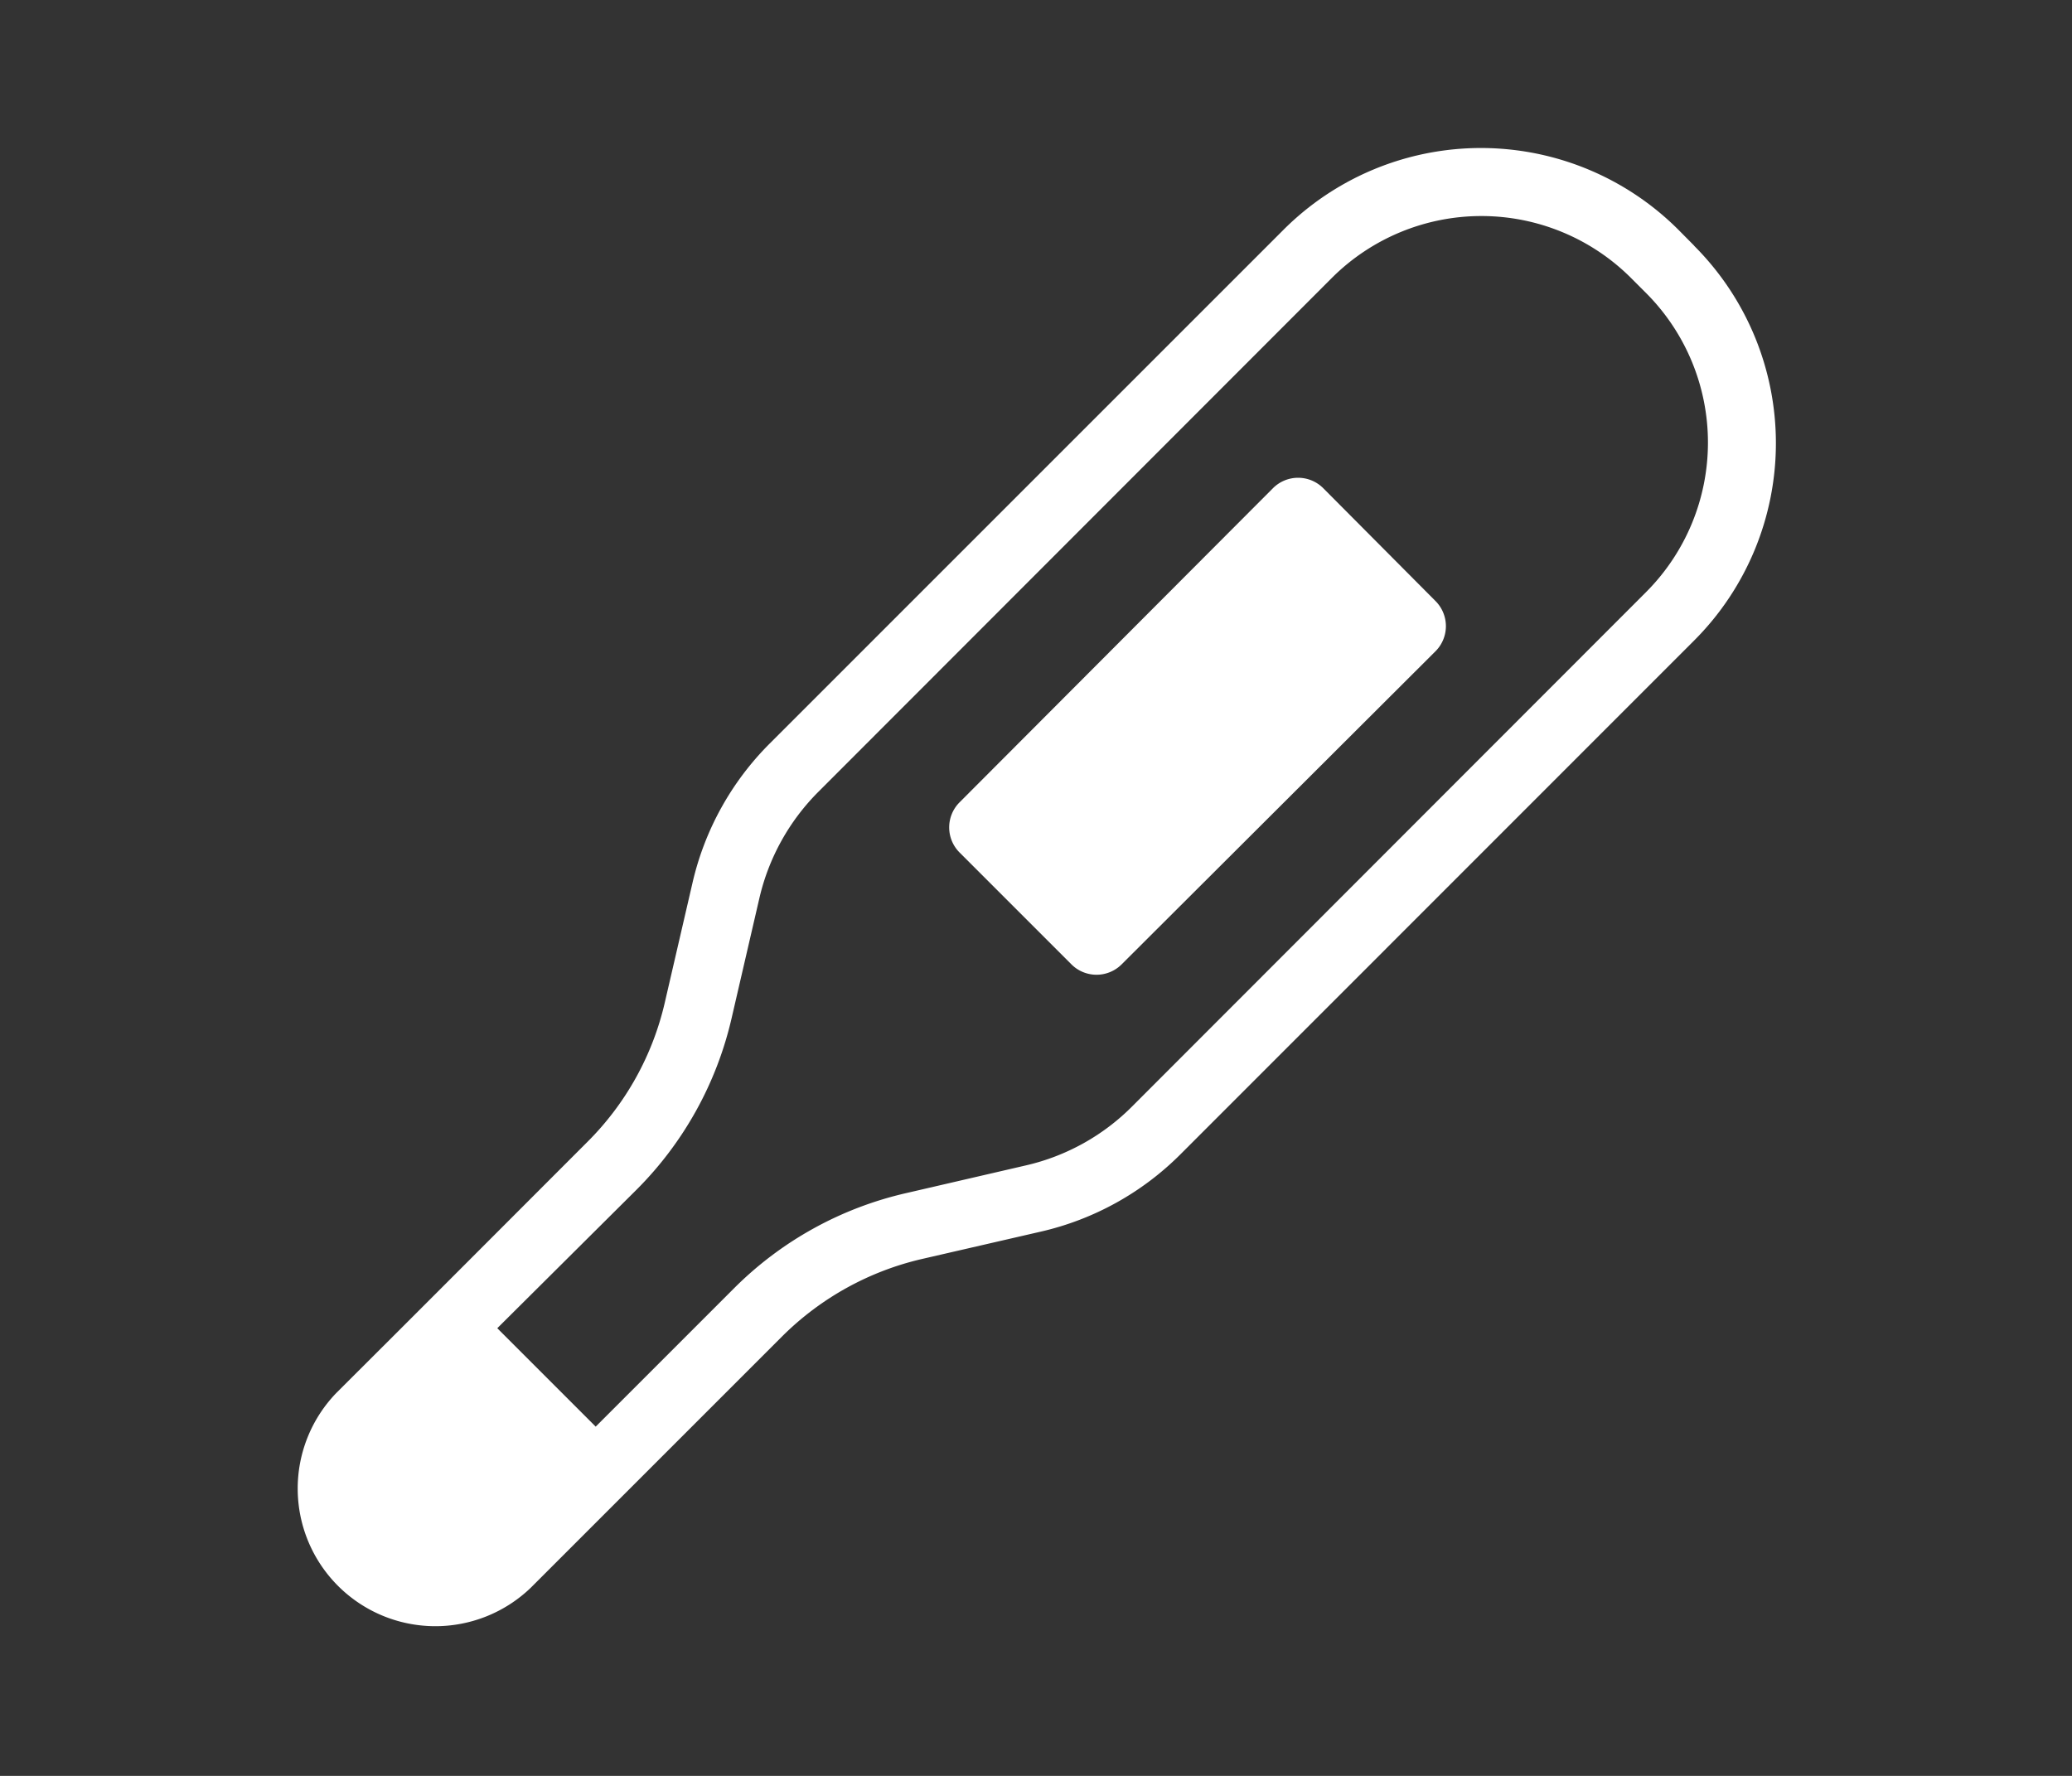
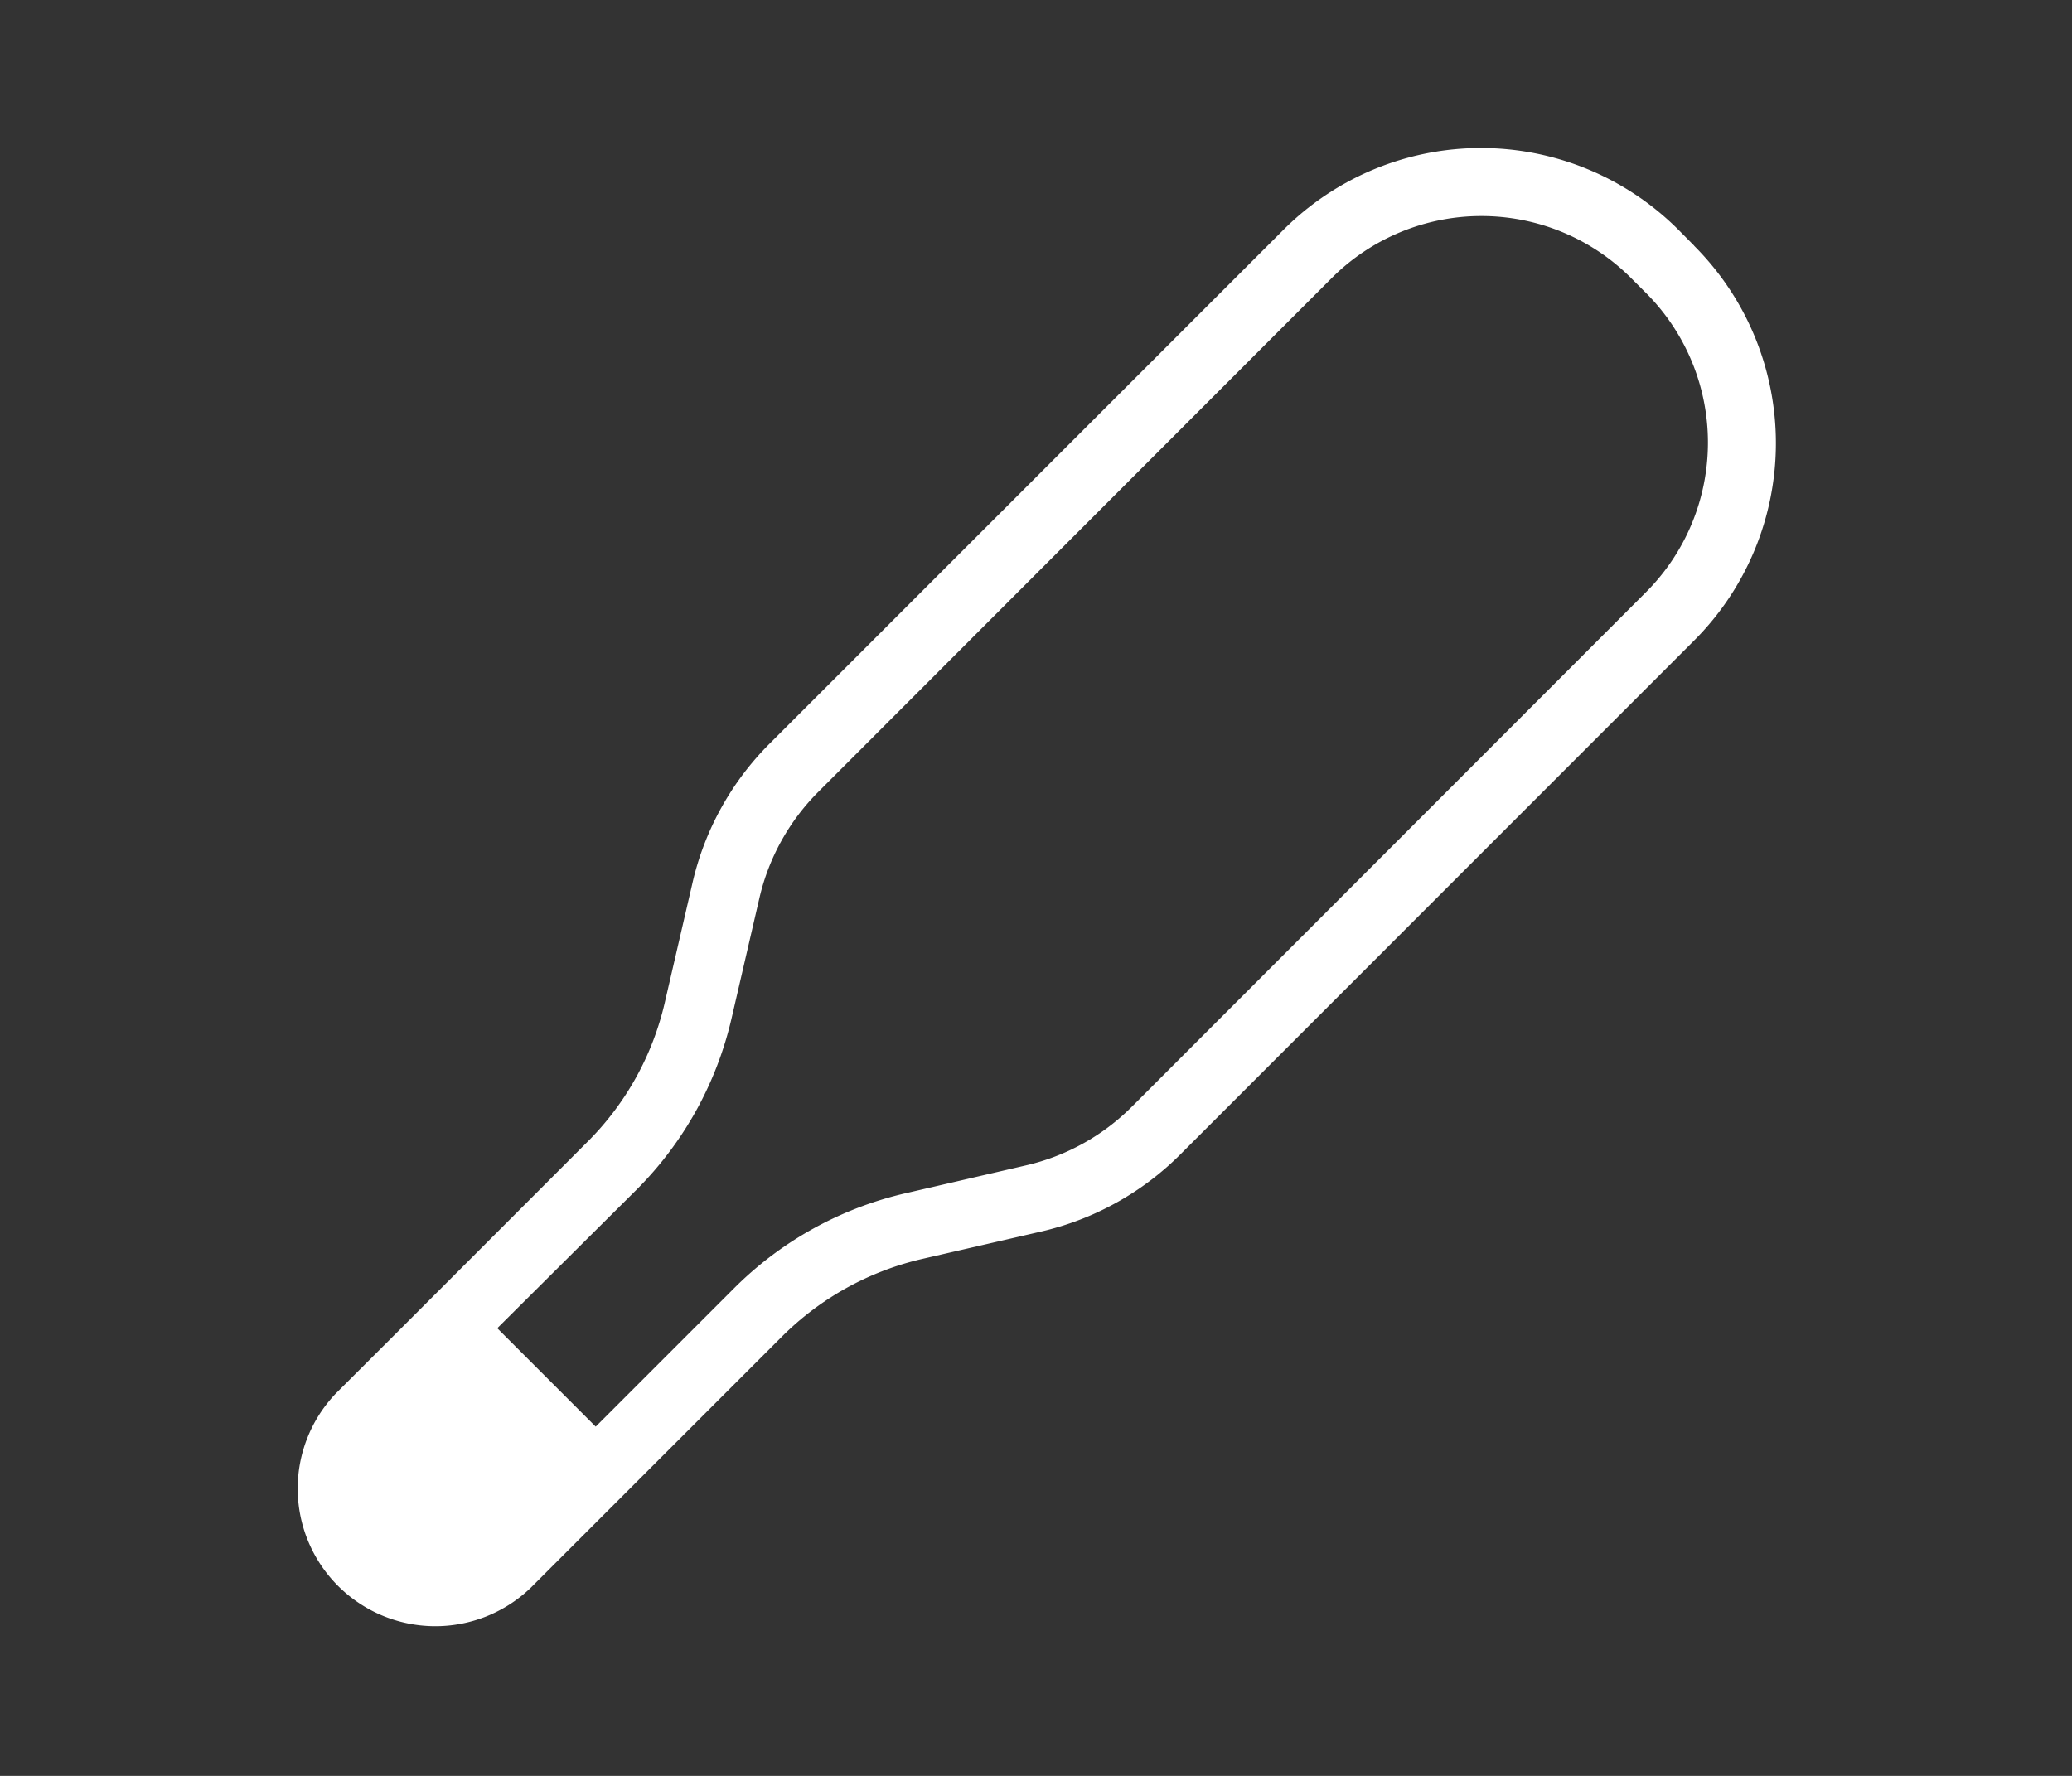
<svg xmlns="http://www.w3.org/2000/svg" id="レイヤー_1" data-name="レイヤー 1" width="140" height="120" viewBox="0 0 140 120">
  <rect x="0" y="0" width="140" height="120" fill="#333333" stroke="none" />
  <defs>
    <style>.cls-1{fill:#fff;}</style>
  </defs>
  <g id="レイヤー_2" data-name="レイヤー 2">
    <g id="レイヤー_1-2" data-name="レイヤー 1-2">
      <path class="cls-1" d="M114.47,16.6l-1.06-1.07a18.87,18.87,0,0,0-26.69,0h0L52,50.25a19.49,19.49,0,0,0-5.21,9.41l-1.87,8.08a19.46,19.46,0,0,1-5.22,9.41L29.54,87.32l-2.43,2.43-4.39,4.38a9.3,9.3,0,0,0,13.15,13.15l4.38-4.38,2.44-2.44L52.85,90.3a19.67,19.67,0,0,1,9.41-5.22l8.08-1.86A19.49,19.49,0,0,0,79.76,78l34.71-34.72a18.86,18.86,0,0,0,0-26.67ZM111.23,40,76.51,74.75a14.81,14.81,0,0,1-7.2,4l-8.08,1.87A24,24,0,0,0,49.6,87.05L40.25,96.4,33.6,89.75,43,80.4a24,24,0,0,0,6.44-11.63l1.87-8.08a14.93,14.93,0,0,1,4-7.2L90,18.77a14.3,14.3,0,0,1,20.19,0l1.07,1.07A14.3,14.3,0,0,1,111.23,40Z" />
-       <path class="cls-1" d="M89.42,33A2.4,2.4,0,0,0,86,33l0,0L64.83,54.22a2.4,2.4,0,0,0,0,3.38l7.57,7.57a2.4,2.4,0,0,0,3.38,0L97,44a2.4,2.4,0,0,0,0-3.38Z" />
    </g>
  </g>
</svg>